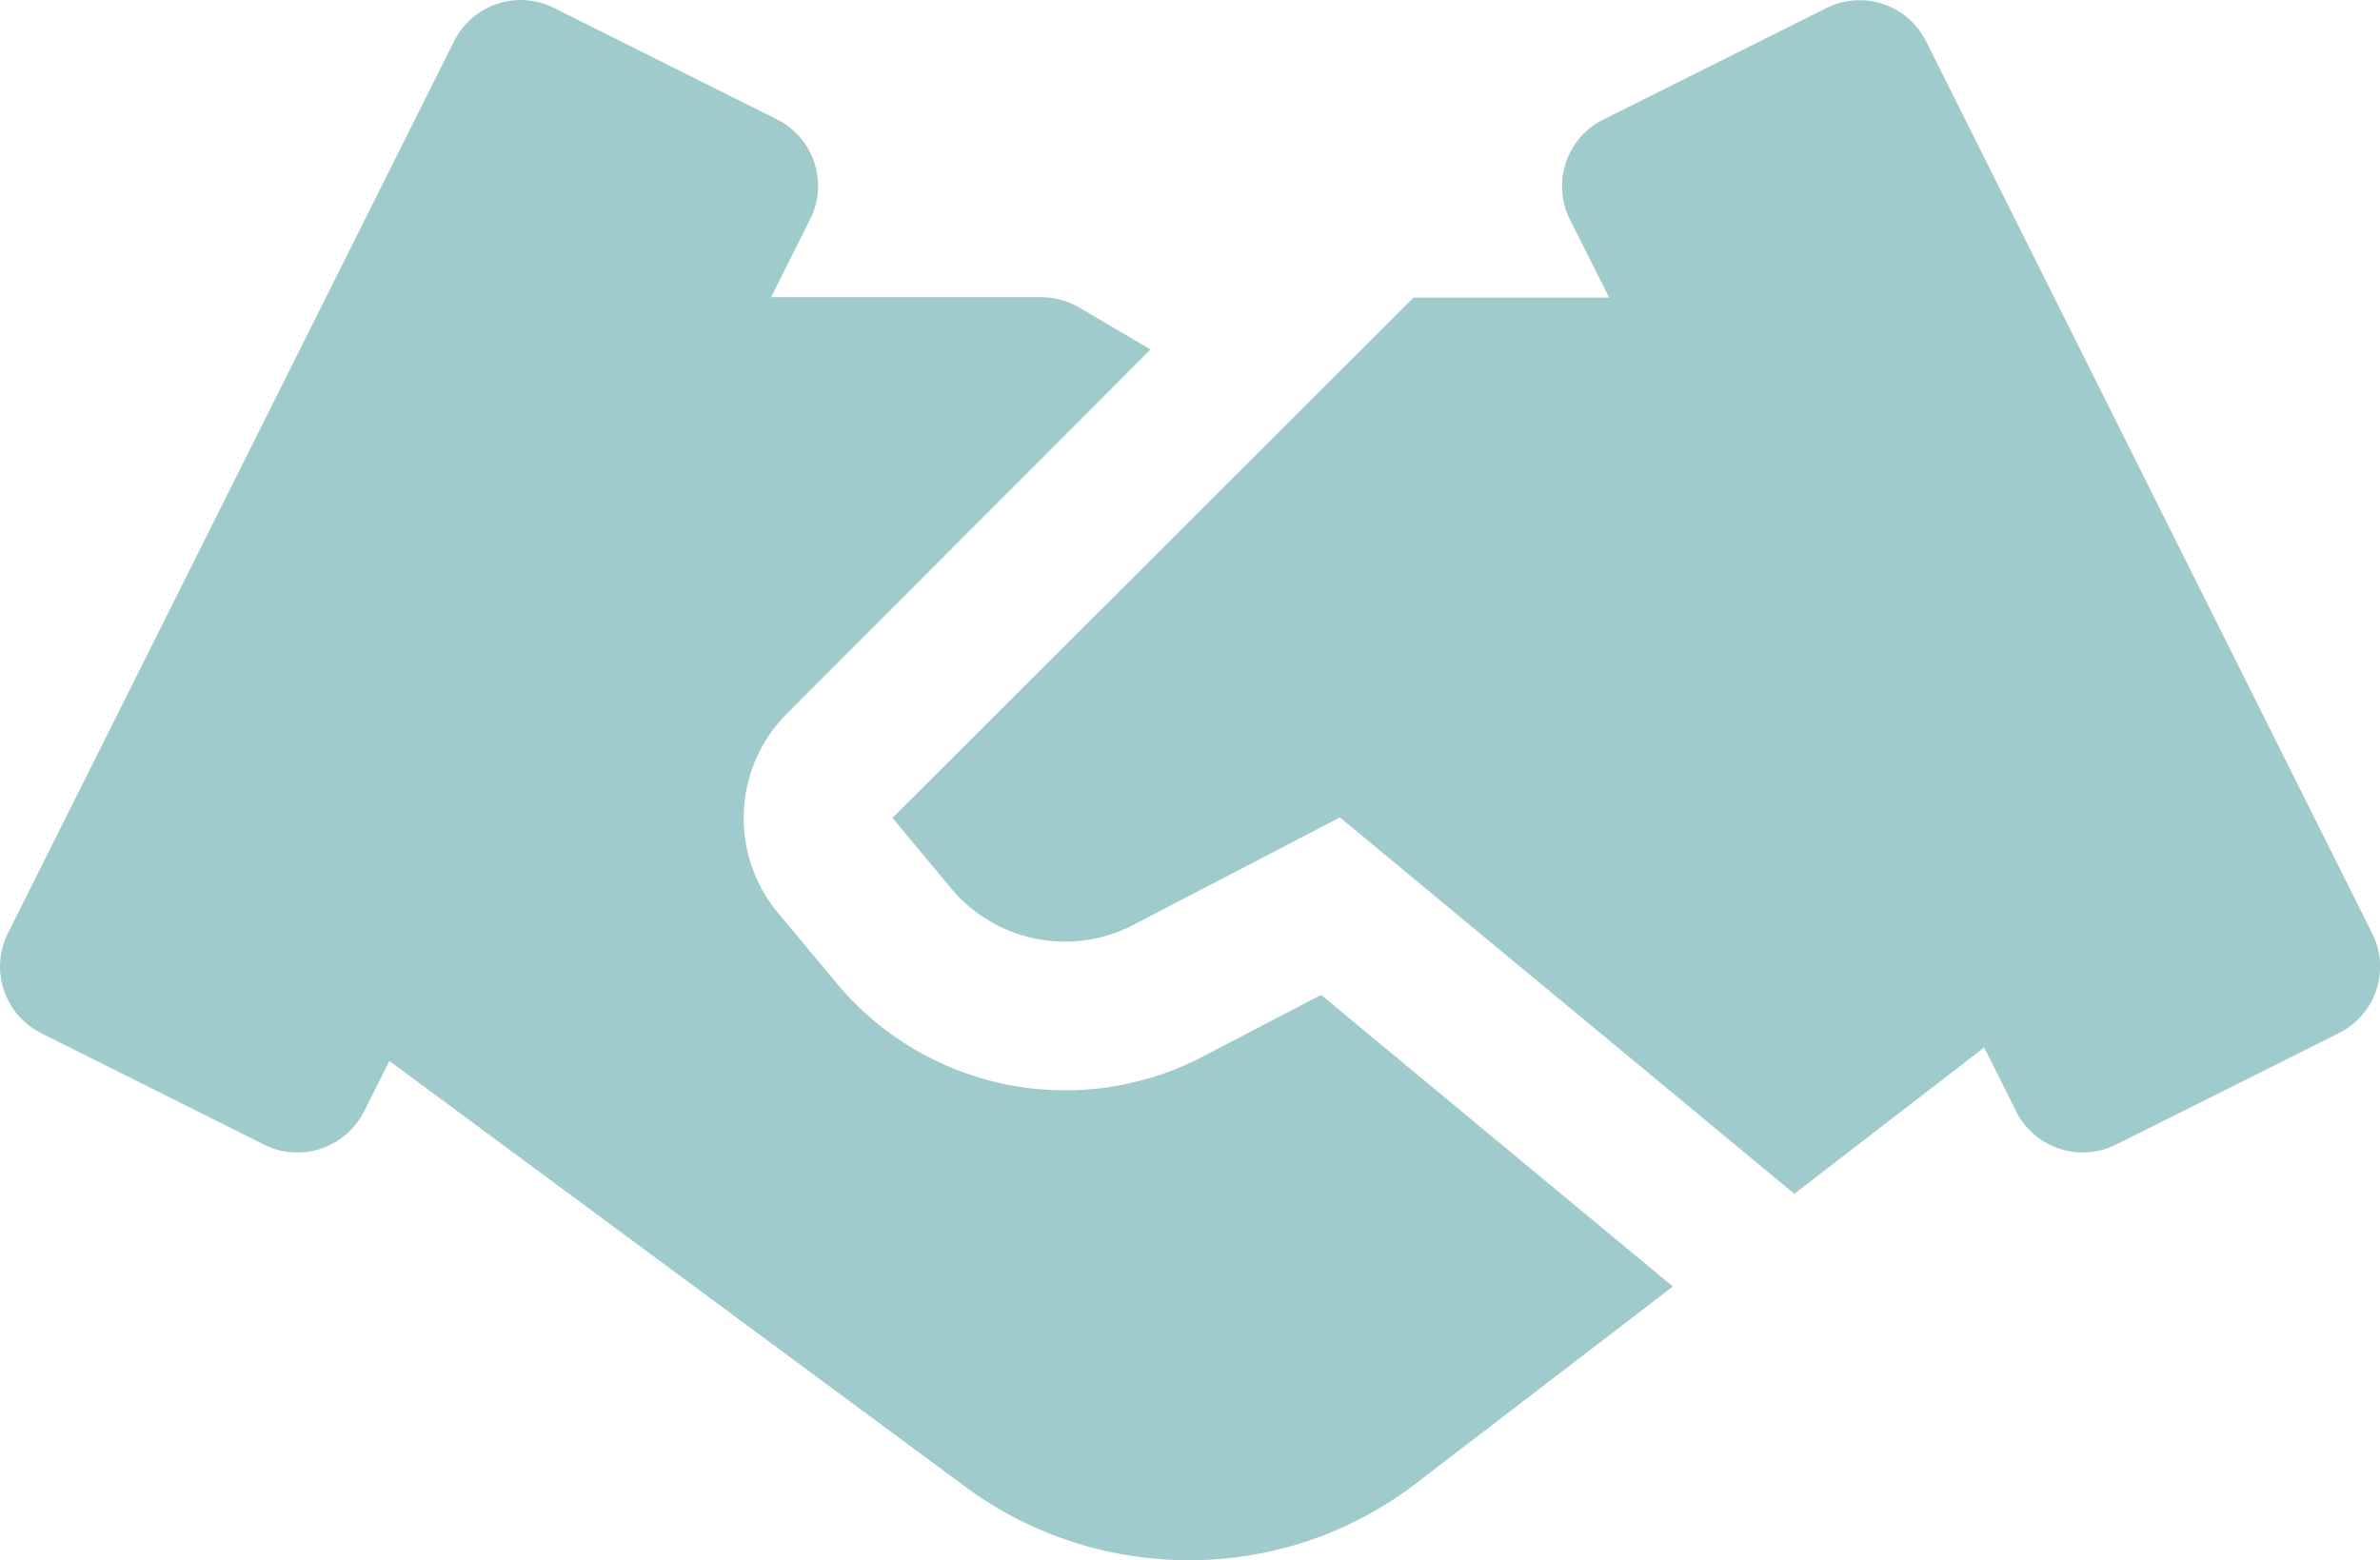
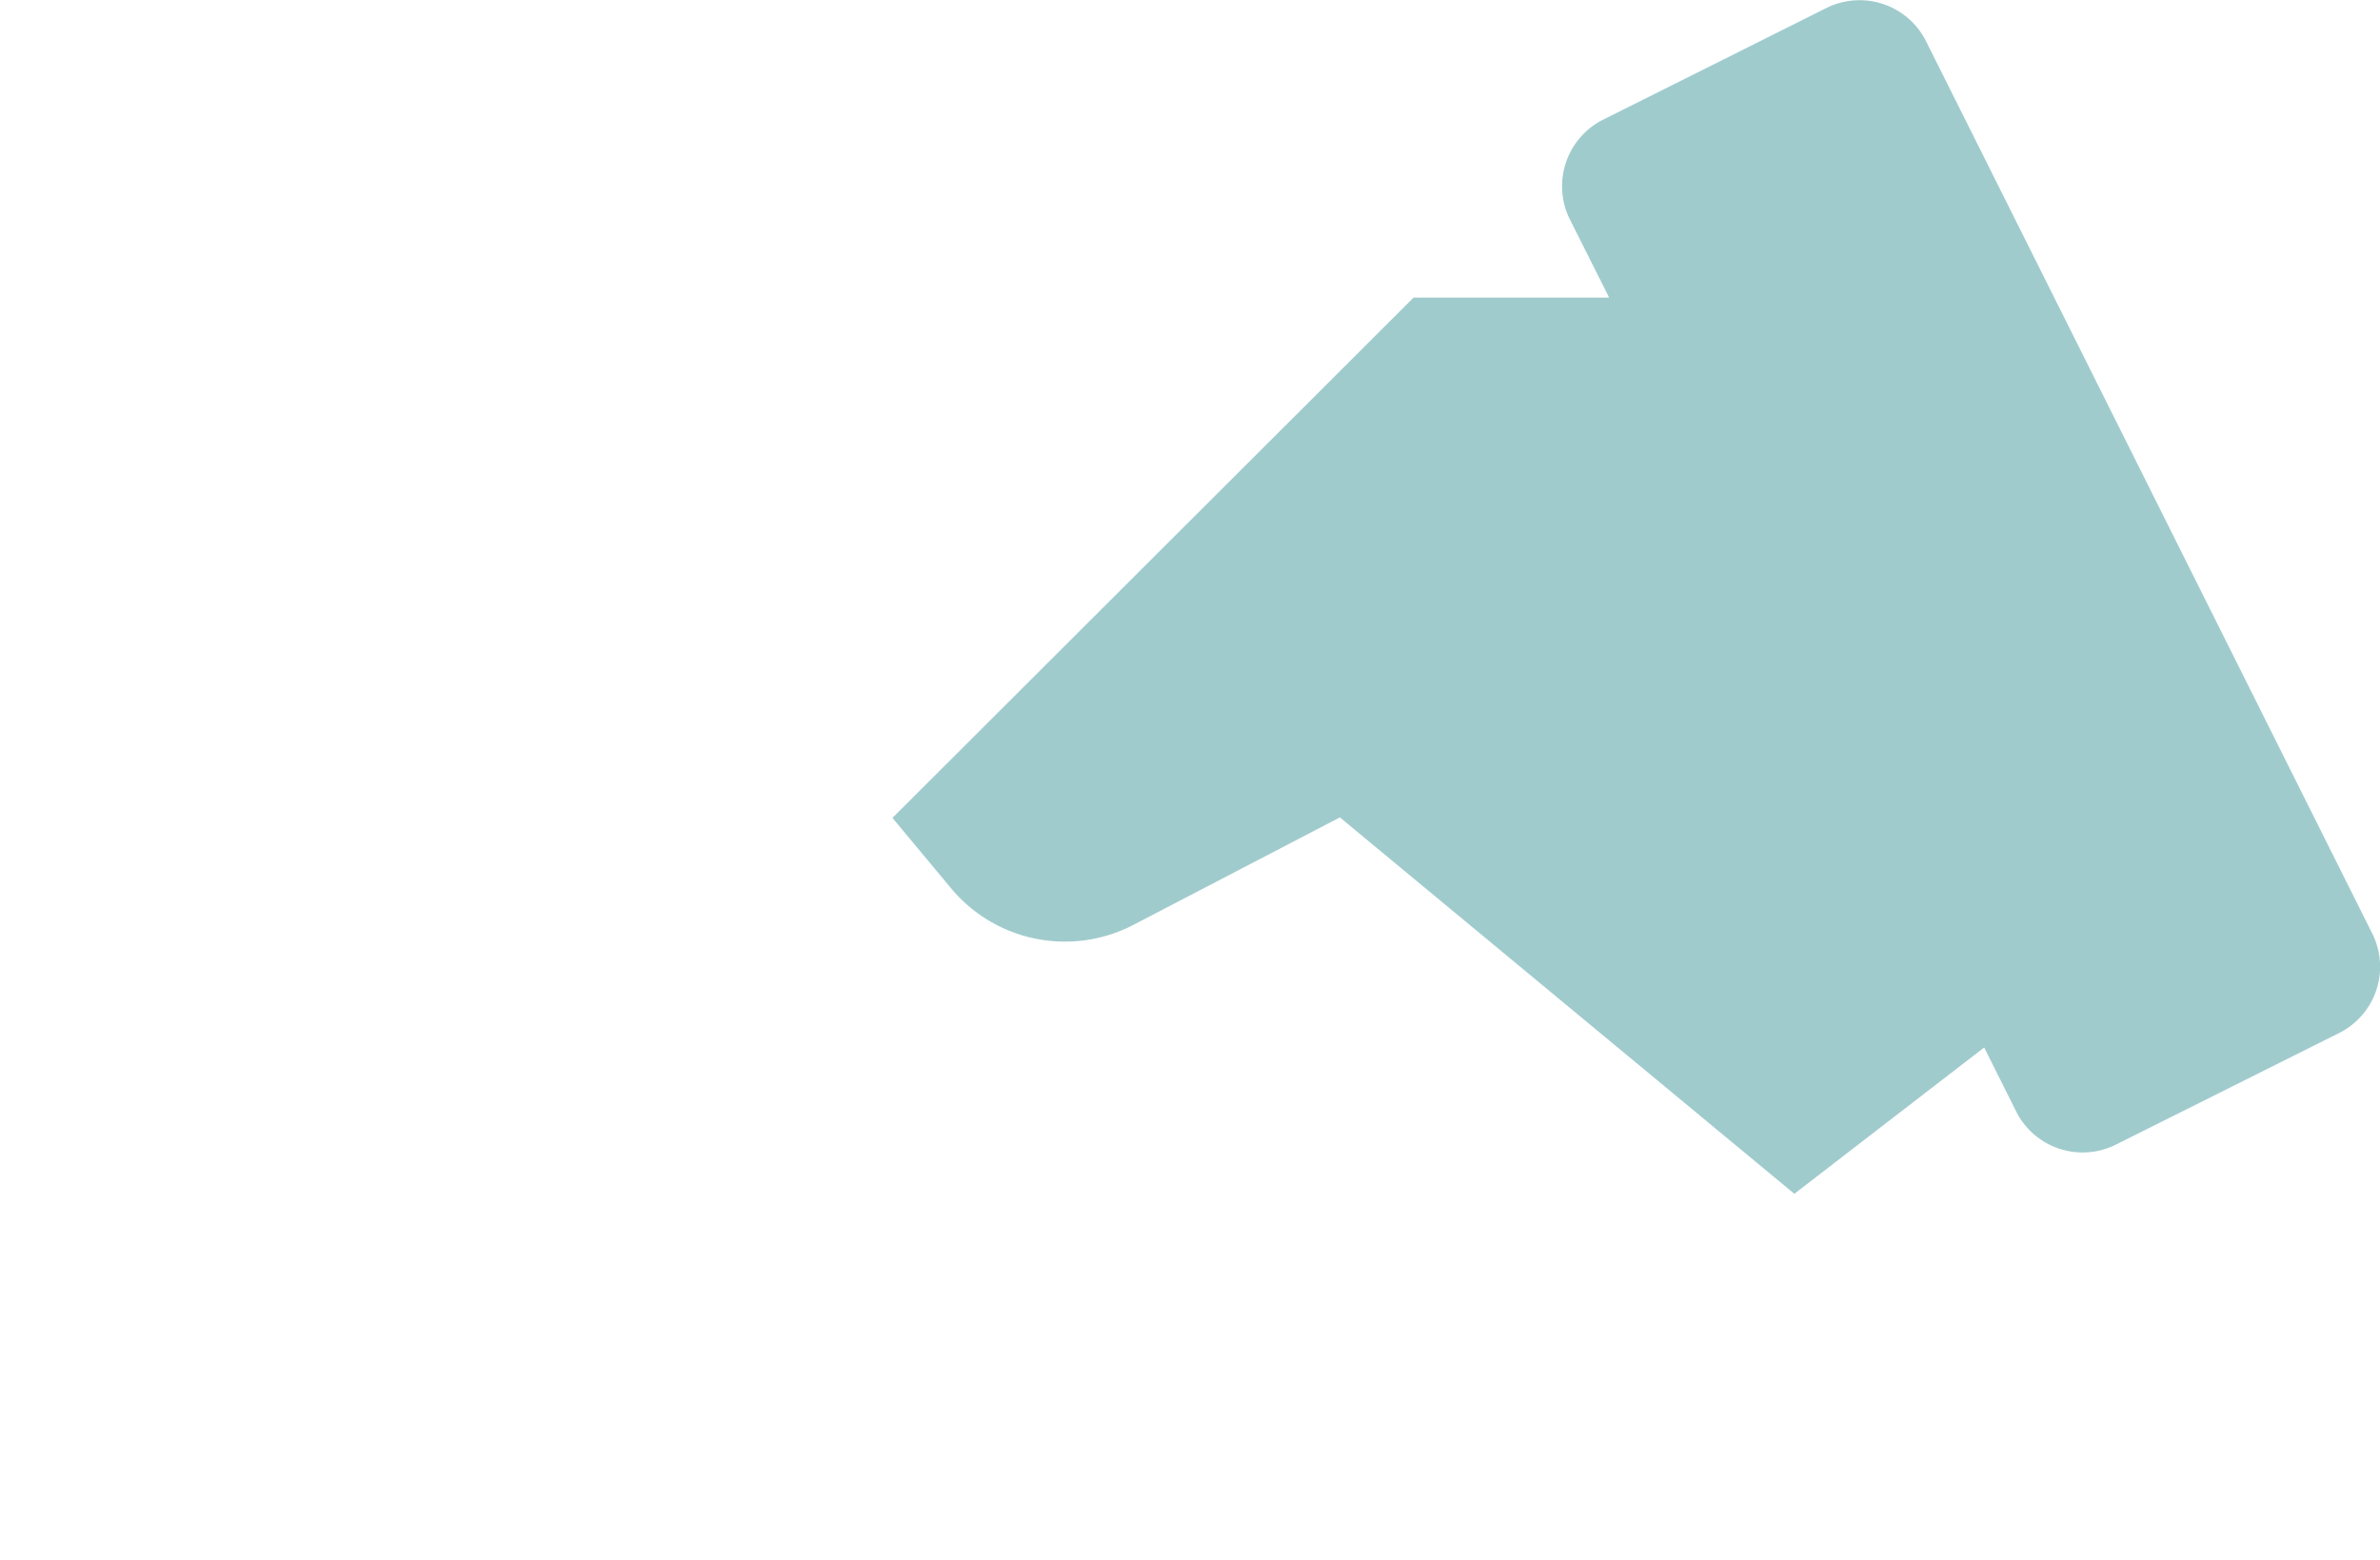
<svg xmlns="http://www.w3.org/2000/svg" width="41.975" height="27.525" viewBox="0 0 41.975 27.525">
  <g opacity="0.5">
    <g transform="translate(0 0)">
-       <path d="M23.3,105.685l-2.091,1.091a5.246,5.246,0,0,1-6.456-1.3l-1.028-1.233a2.61,2.61,0,0,1,.165-3.531L20.292,94.3l-1.262-.742a1.324,1.324,0,0,0-.666-.181H13.6L14.29,92a1.312,1.312,0,0,0-.588-1.76L9.767,88.273a1.312,1.312,0,0,0-1.758.588L.139,104.6a1.312,1.312,0,0,0,.588,1.76l3.935,1.968a1.284,1.284,0,0,0,.585.136,1.317,1.317,0,0,0,1.175-.724l.446-.889,10.171,7.521a6.613,6.613,0,0,0,3.93,1.285,6.547,6.547,0,0,0,3.969-1.327l4.565-3.5Z" transform="translate(0 -88.135)" fill="#41979b" />
-     </g>
+       </g>
    <g transform="translate(15.741)">
      <path d="M218.1,104.6l-7.87-15.741a1.311,1.311,0,0,0-1.76-.588l-3.935,1.968a1.314,1.314,0,0,0-.588,1.76l.693,1.38h-3.45L192,102.557l1.026,1.233a2.616,2.616,0,0,0,3.216.658l3.649-1.9,8.015,6.64,3.348-2.581.564,1.128a1.312,1.312,0,0,0,1.76.585l3.935-1.968A1.307,1.307,0,0,0,218.1,104.6Z" transform="translate(-192.001 -88.129)" fill="#41979b" />
    </g>
  </g>
</svg>